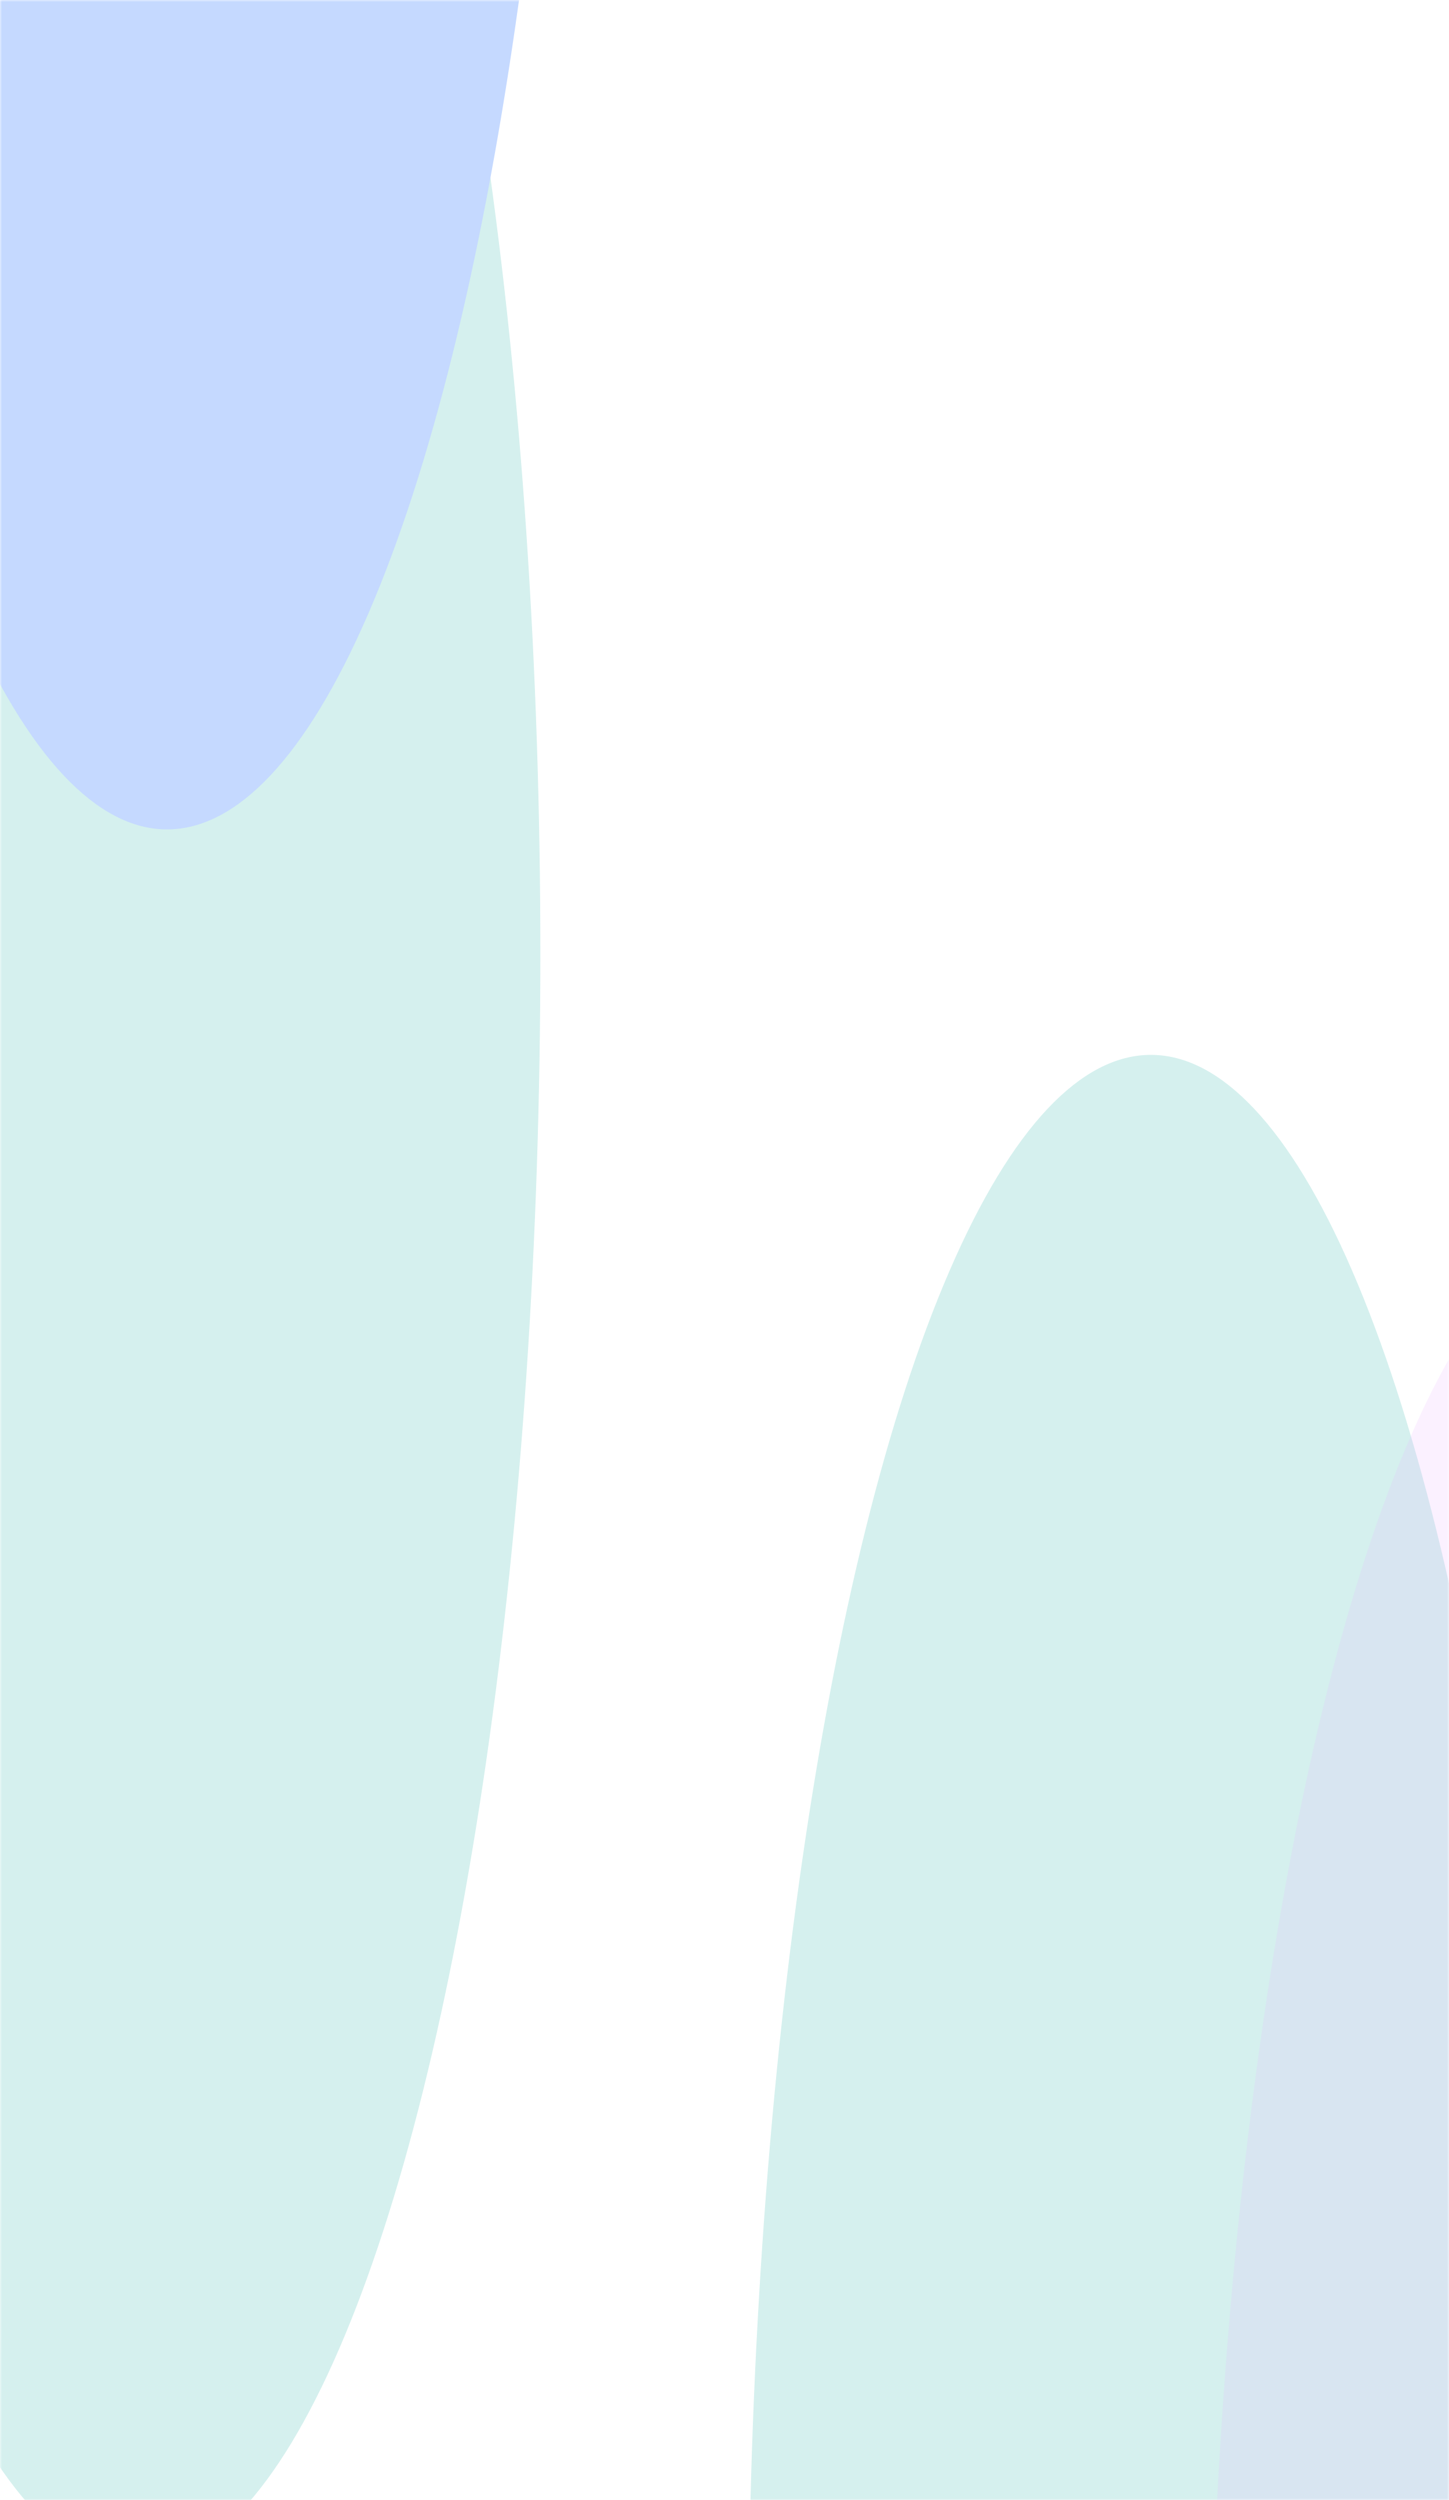
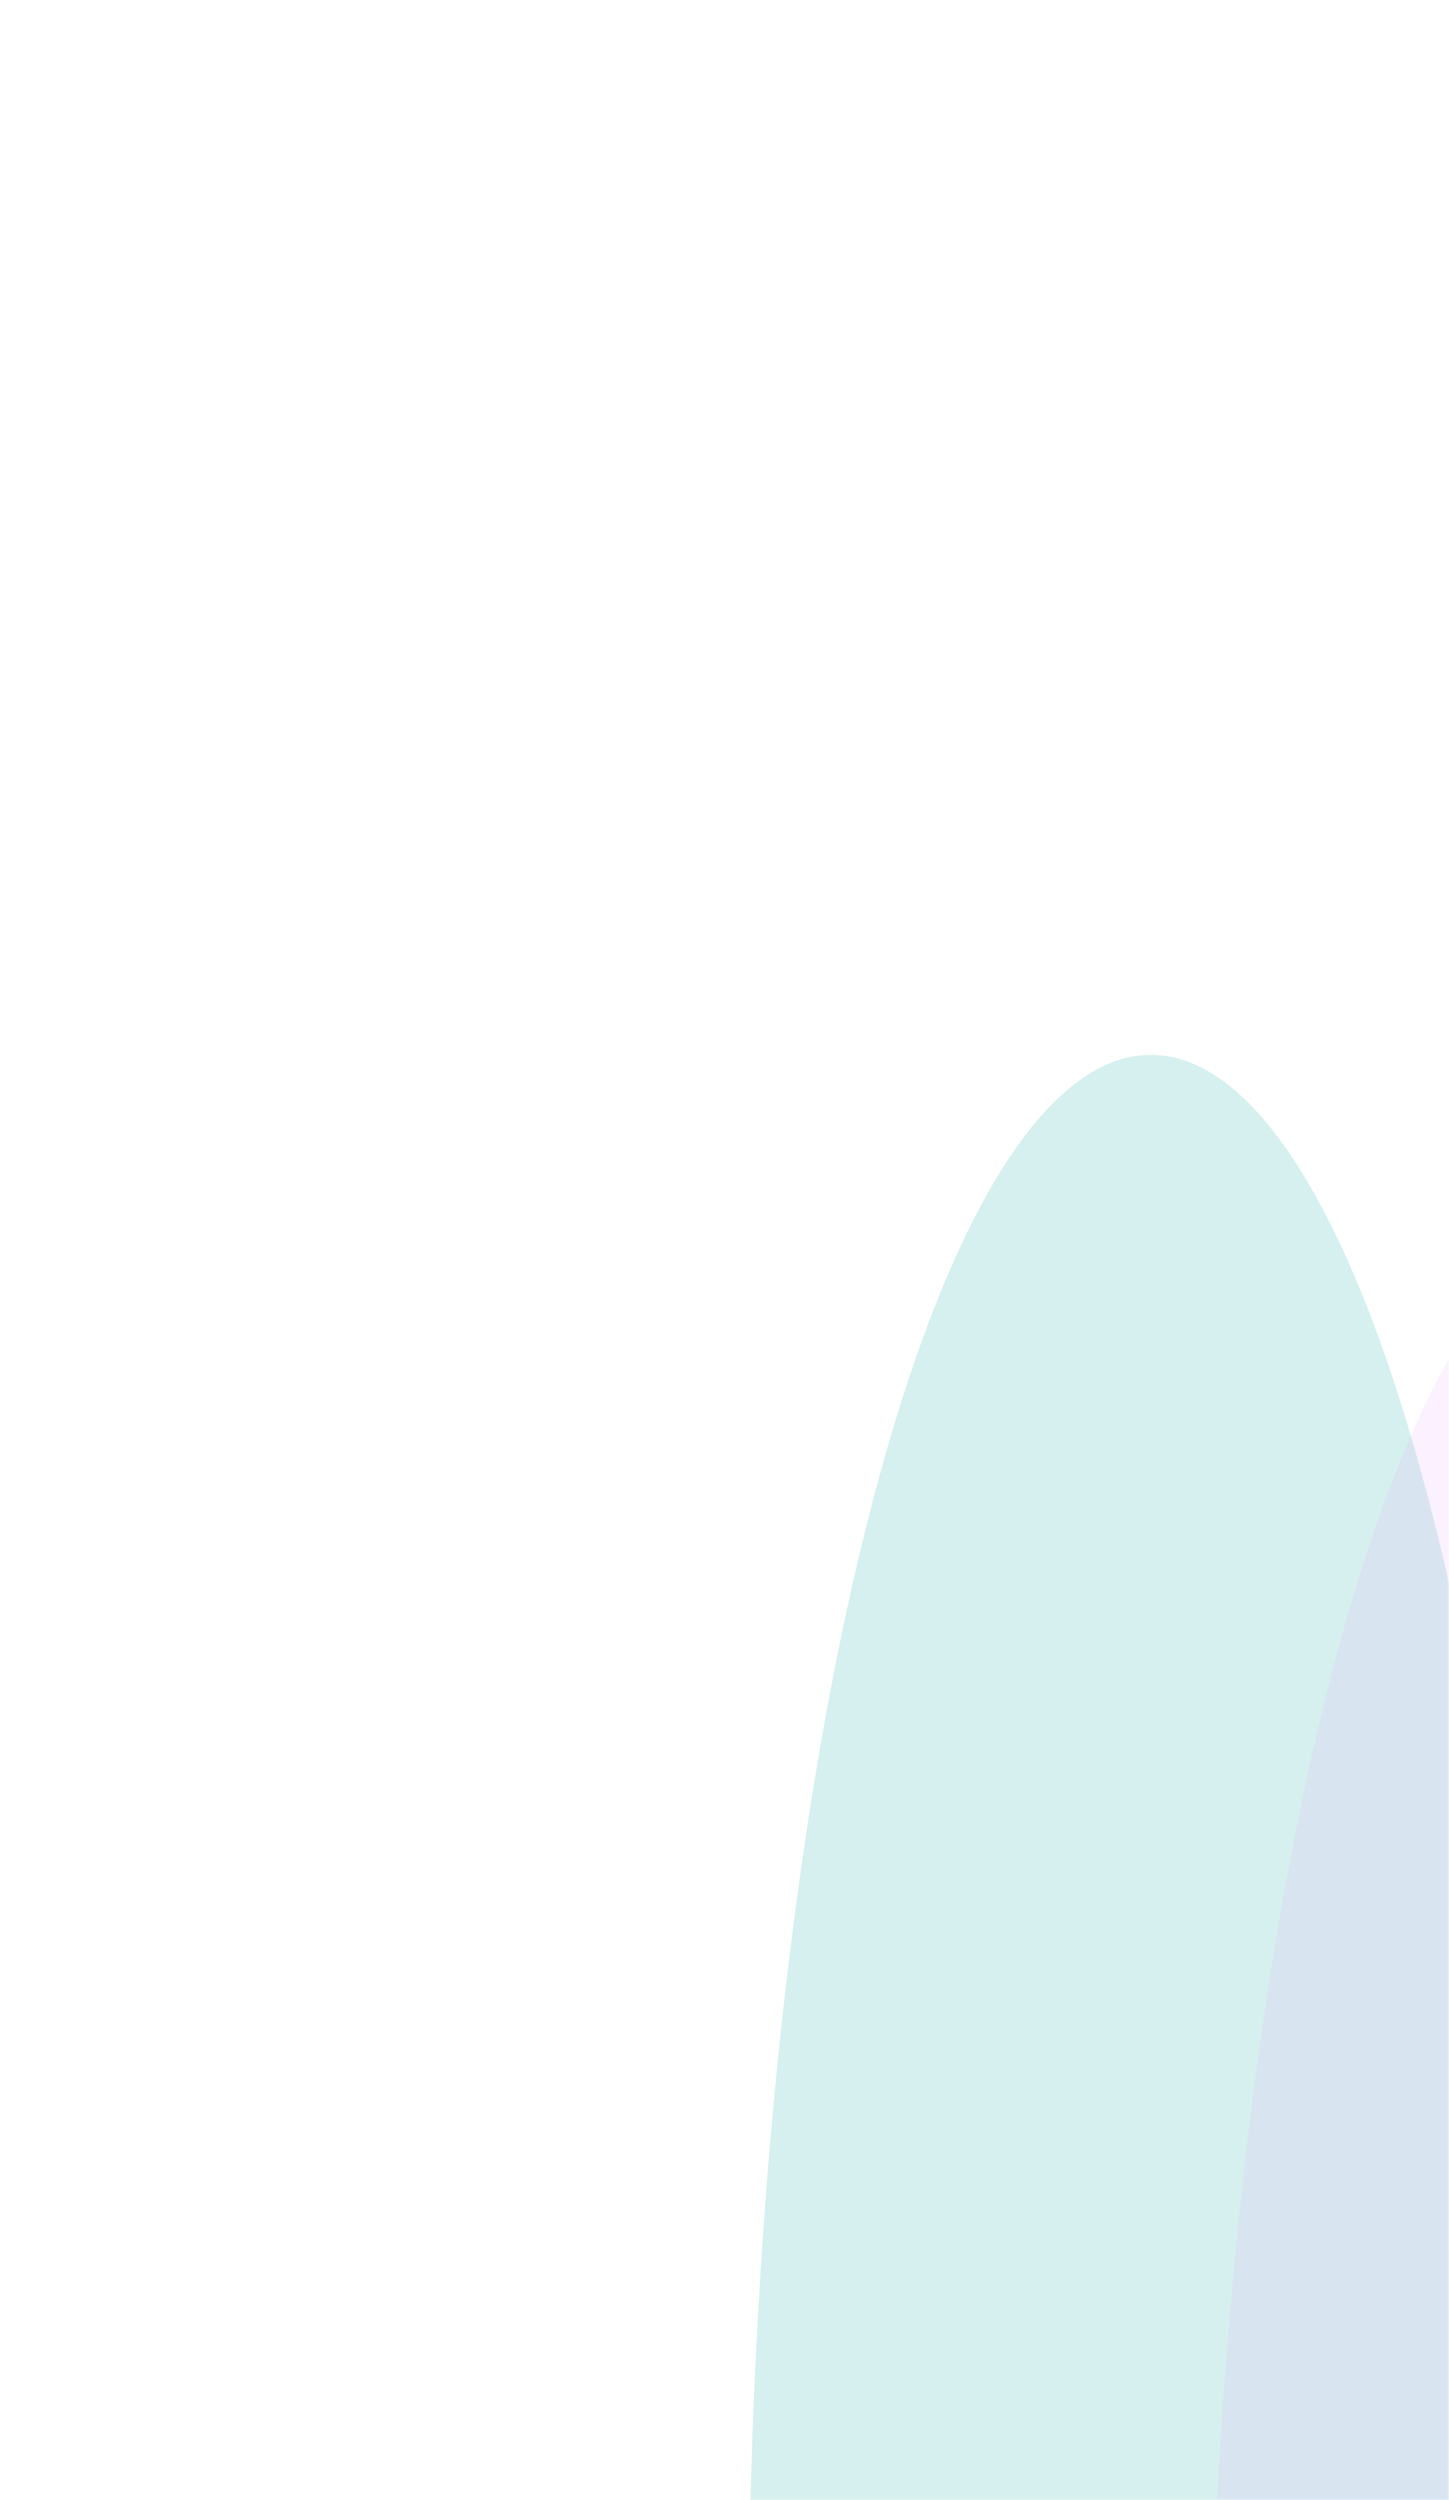
<svg xmlns="http://www.w3.org/2000/svg" width="360" height="621" viewBox="0 0 360 621" fill="none">
  <g opacity="0.7">
    <mask id="mask0_1125_2584" style="mask-type:alpha" maskUnits="userSpaceOnUse" x="0" y="0" width="360" height="621">
      <path d="M0 0H360V621H0V0Z" fill="#EBEBEB" fill-opacity="0.43" />
    </mask>
    <g mask="url(#mask0_1125_2584)">
      <g filter="url(#filter0_f_1125_2584)">
-         <ellipse cx="34.251" cy="237" rx="100" ry="400" fill="#13AAA1" fill-opacity="0.6" />
-       </g>
+         </g>
      <g filter="url(#filter1_f_1125_2584)">
        <ellipse cx="285.928" cy="662" rx="100" ry="400" fill="#13AAA1" fill-opacity="0.6" />
      </g>
      <g opacity="0.5" filter="url(#filter2_f_1125_2584)">
        <ellipse cx="387.607" cy="140.574" rx="387.607" ry="140.574" transform="matrix(0.066 0.998 -0.688 0.726 471.409 215)" fill="#B61AFF" fill-opacity="0.4" />
      </g>
      <g filter="url(#filter3_f_1125_2584)">
-         <ellipse cx="41.502" cy="-194" rx="100" ry="400" fill="#3E81FF" />
-       </g>
+         </g>
    </g>
  </g>
  <defs>
    <filter id="filter0_f_1125_2584" x="-265.749" y="-363" width="600" height="1200" filterUnits="userSpaceOnUse" color-interpolation-filters="sRGB">
      <feFlood flood-opacity="0" result="BackgroundImageFix" />
      <feBlend mode="normal" in="SourceGraphic" in2="BackgroundImageFix" result="shape" />
      <feGaussianBlur stdDeviation="100" result="effect1_foregroundBlur_1125_2584" />
    </filter>
    <filter id="filter1_f_1125_2584" x="-14.072" y="62" width="600" height="1200" filterUnits="userSpaceOnUse" color-interpolation-filters="sRGB">
      <feFlood flood-opacity="0" result="BackgroundImageFix" />
      <feBlend mode="normal" in="SourceGraphic" in2="BackgroundImageFix" result="shape" />
      <feGaussianBlur stdDeviation="100" result="effect1_foregroundBlur_1125_2584" />
    </filter>
    <filter id="filter2_f_1125_2584" x="100.202" y="103.706" width="600.049" height="1200.2" filterUnits="userSpaceOnUse" color-interpolation-filters="sRGB">
      <feFlood flood-opacity="0" result="BackgroundImageFix" />
      <feBlend mode="normal" in="SourceGraphic" in2="BackgroundImageFix" result="shape" />
      <feGaussianBlur stdDeviation="100" result="effect1_foregroundBlur_1125_2584" />
    </filter>
    <filter id="filter3_f_1125_2584" x="-258.498" y="-794" width="600" height="1200" filterUnits="userSpaceOnUse" color-interpolation-filters="sRGB">
      <feFlood flood-opacity="0" result="BackgroundImageFix" />
      <feBlend mode="normal" in="SourceGraphic" in2="BackgroundImageFix" result="shape" />
      <feGaussianBlur stdDeviation="100" result="effect1_foregroundBlur_1125_2584" />
    </filter>
  </defs>
</svg>